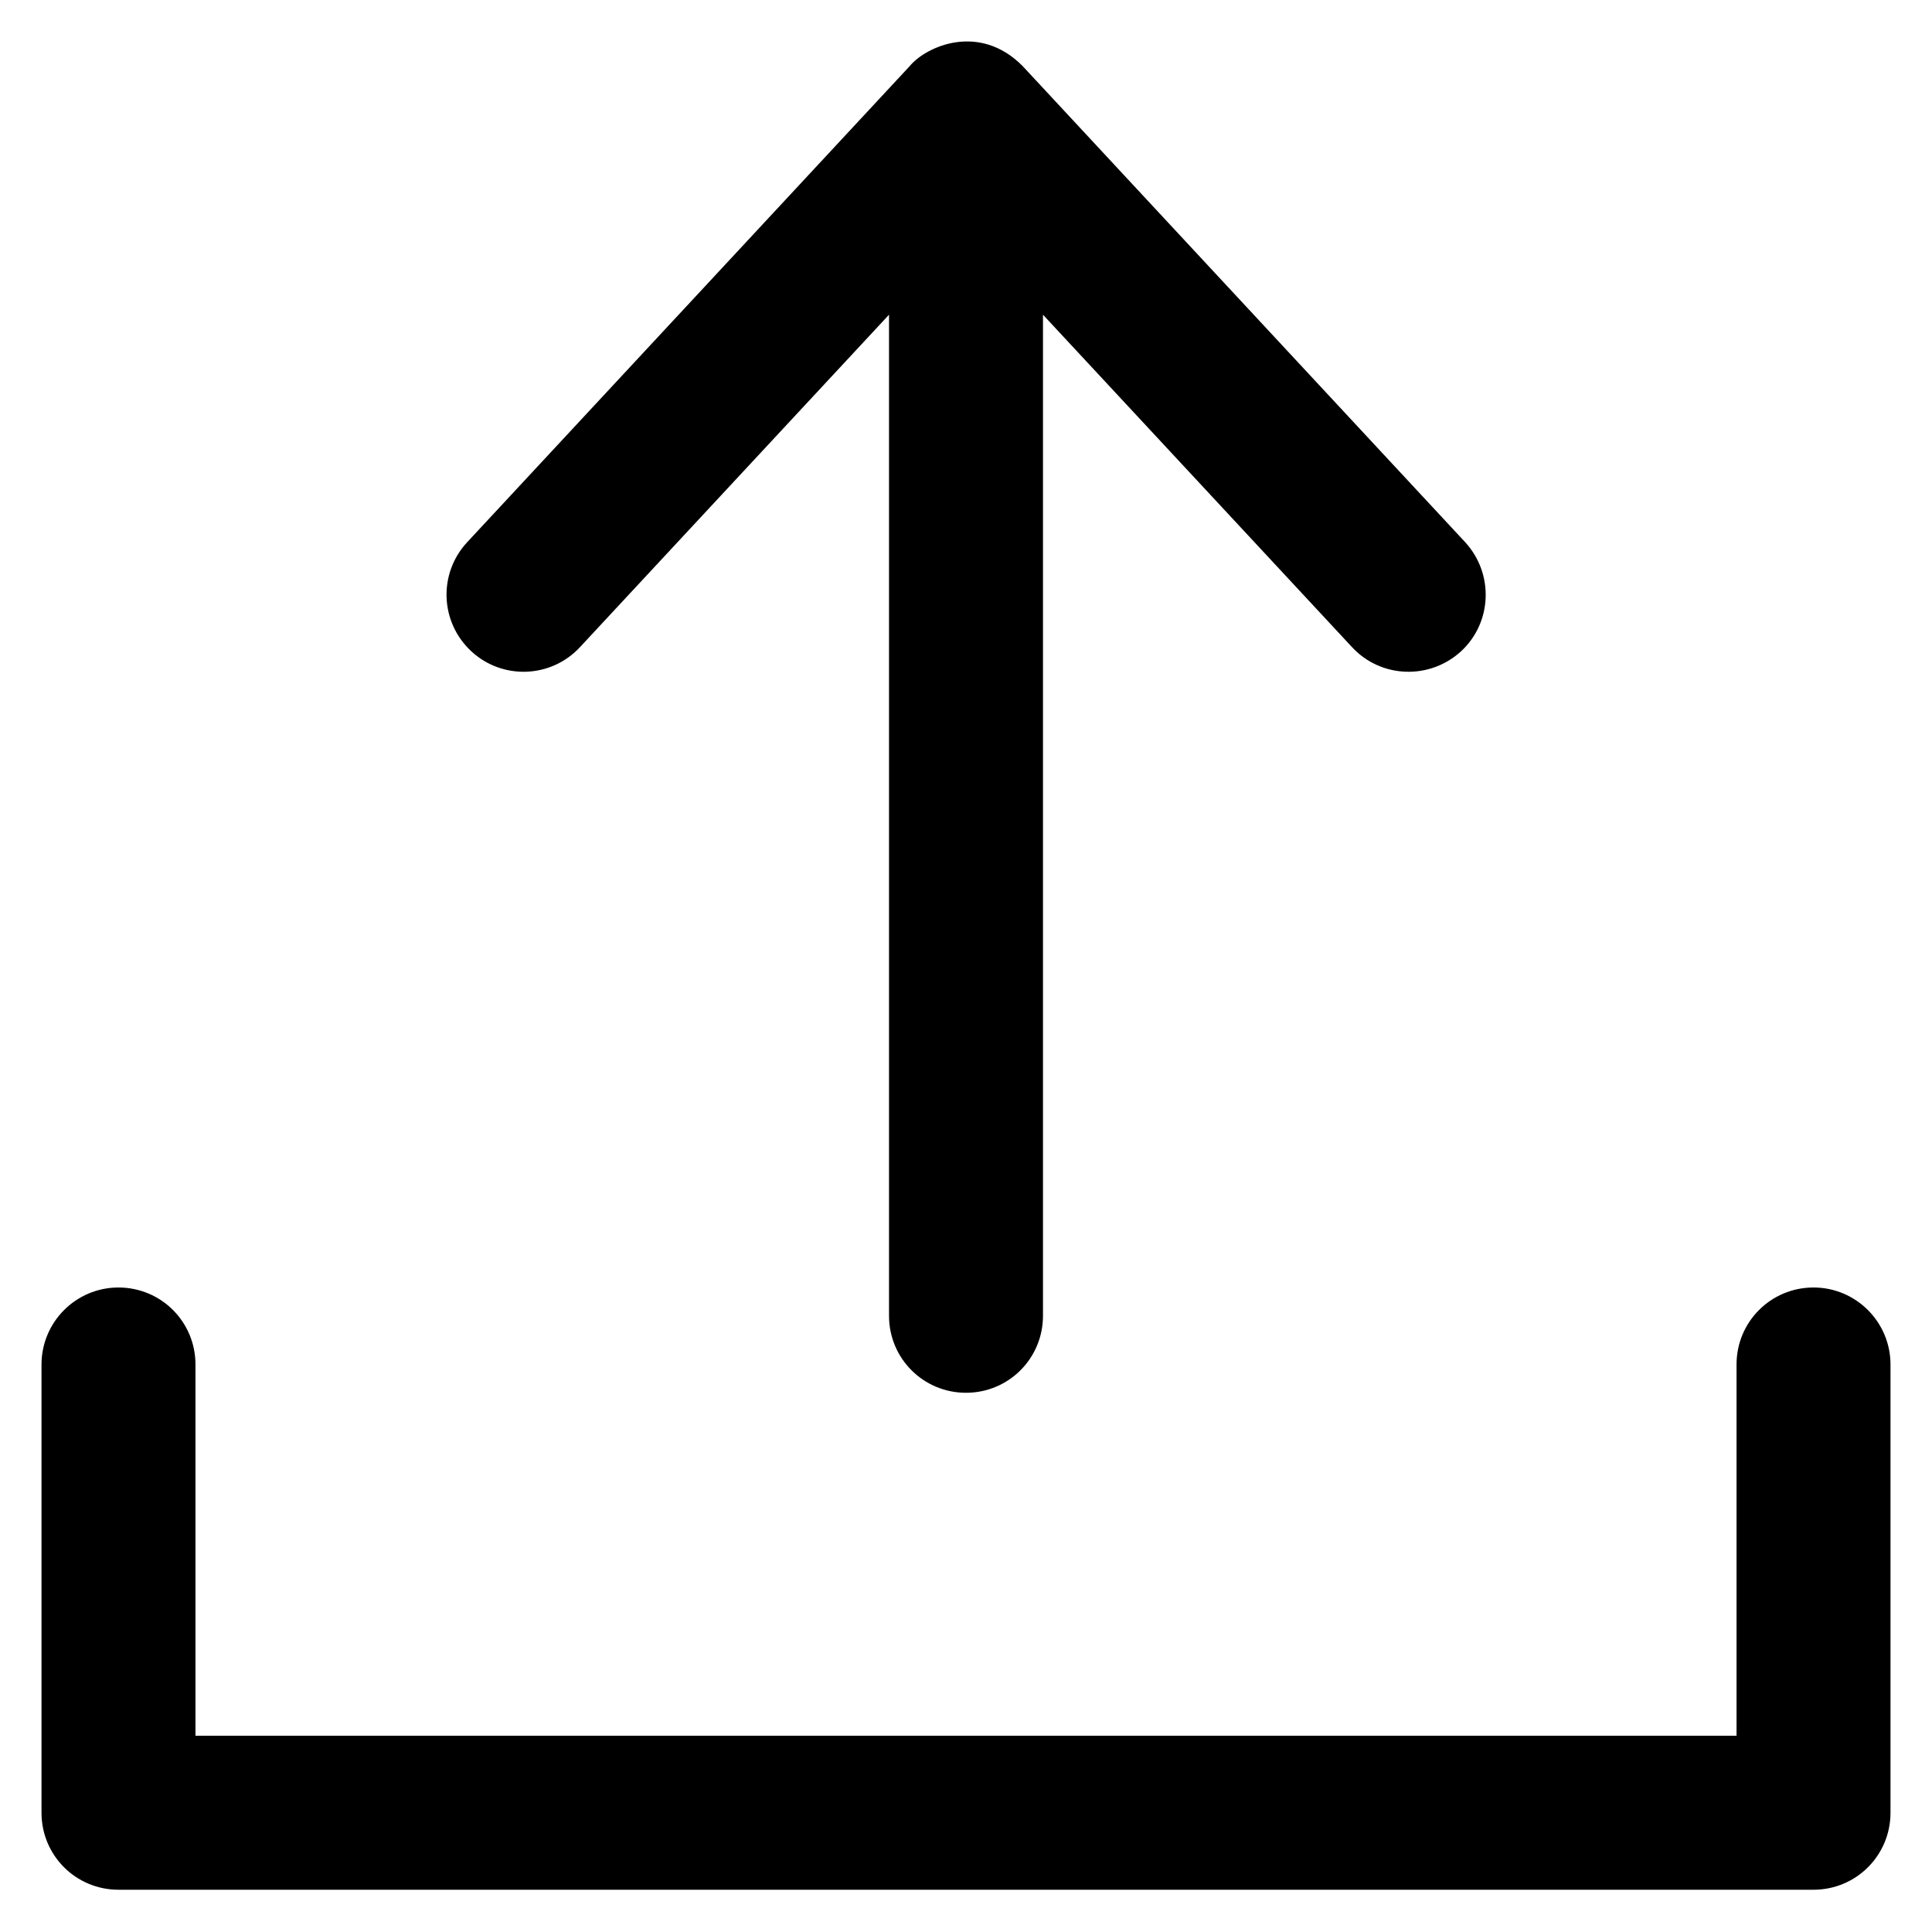
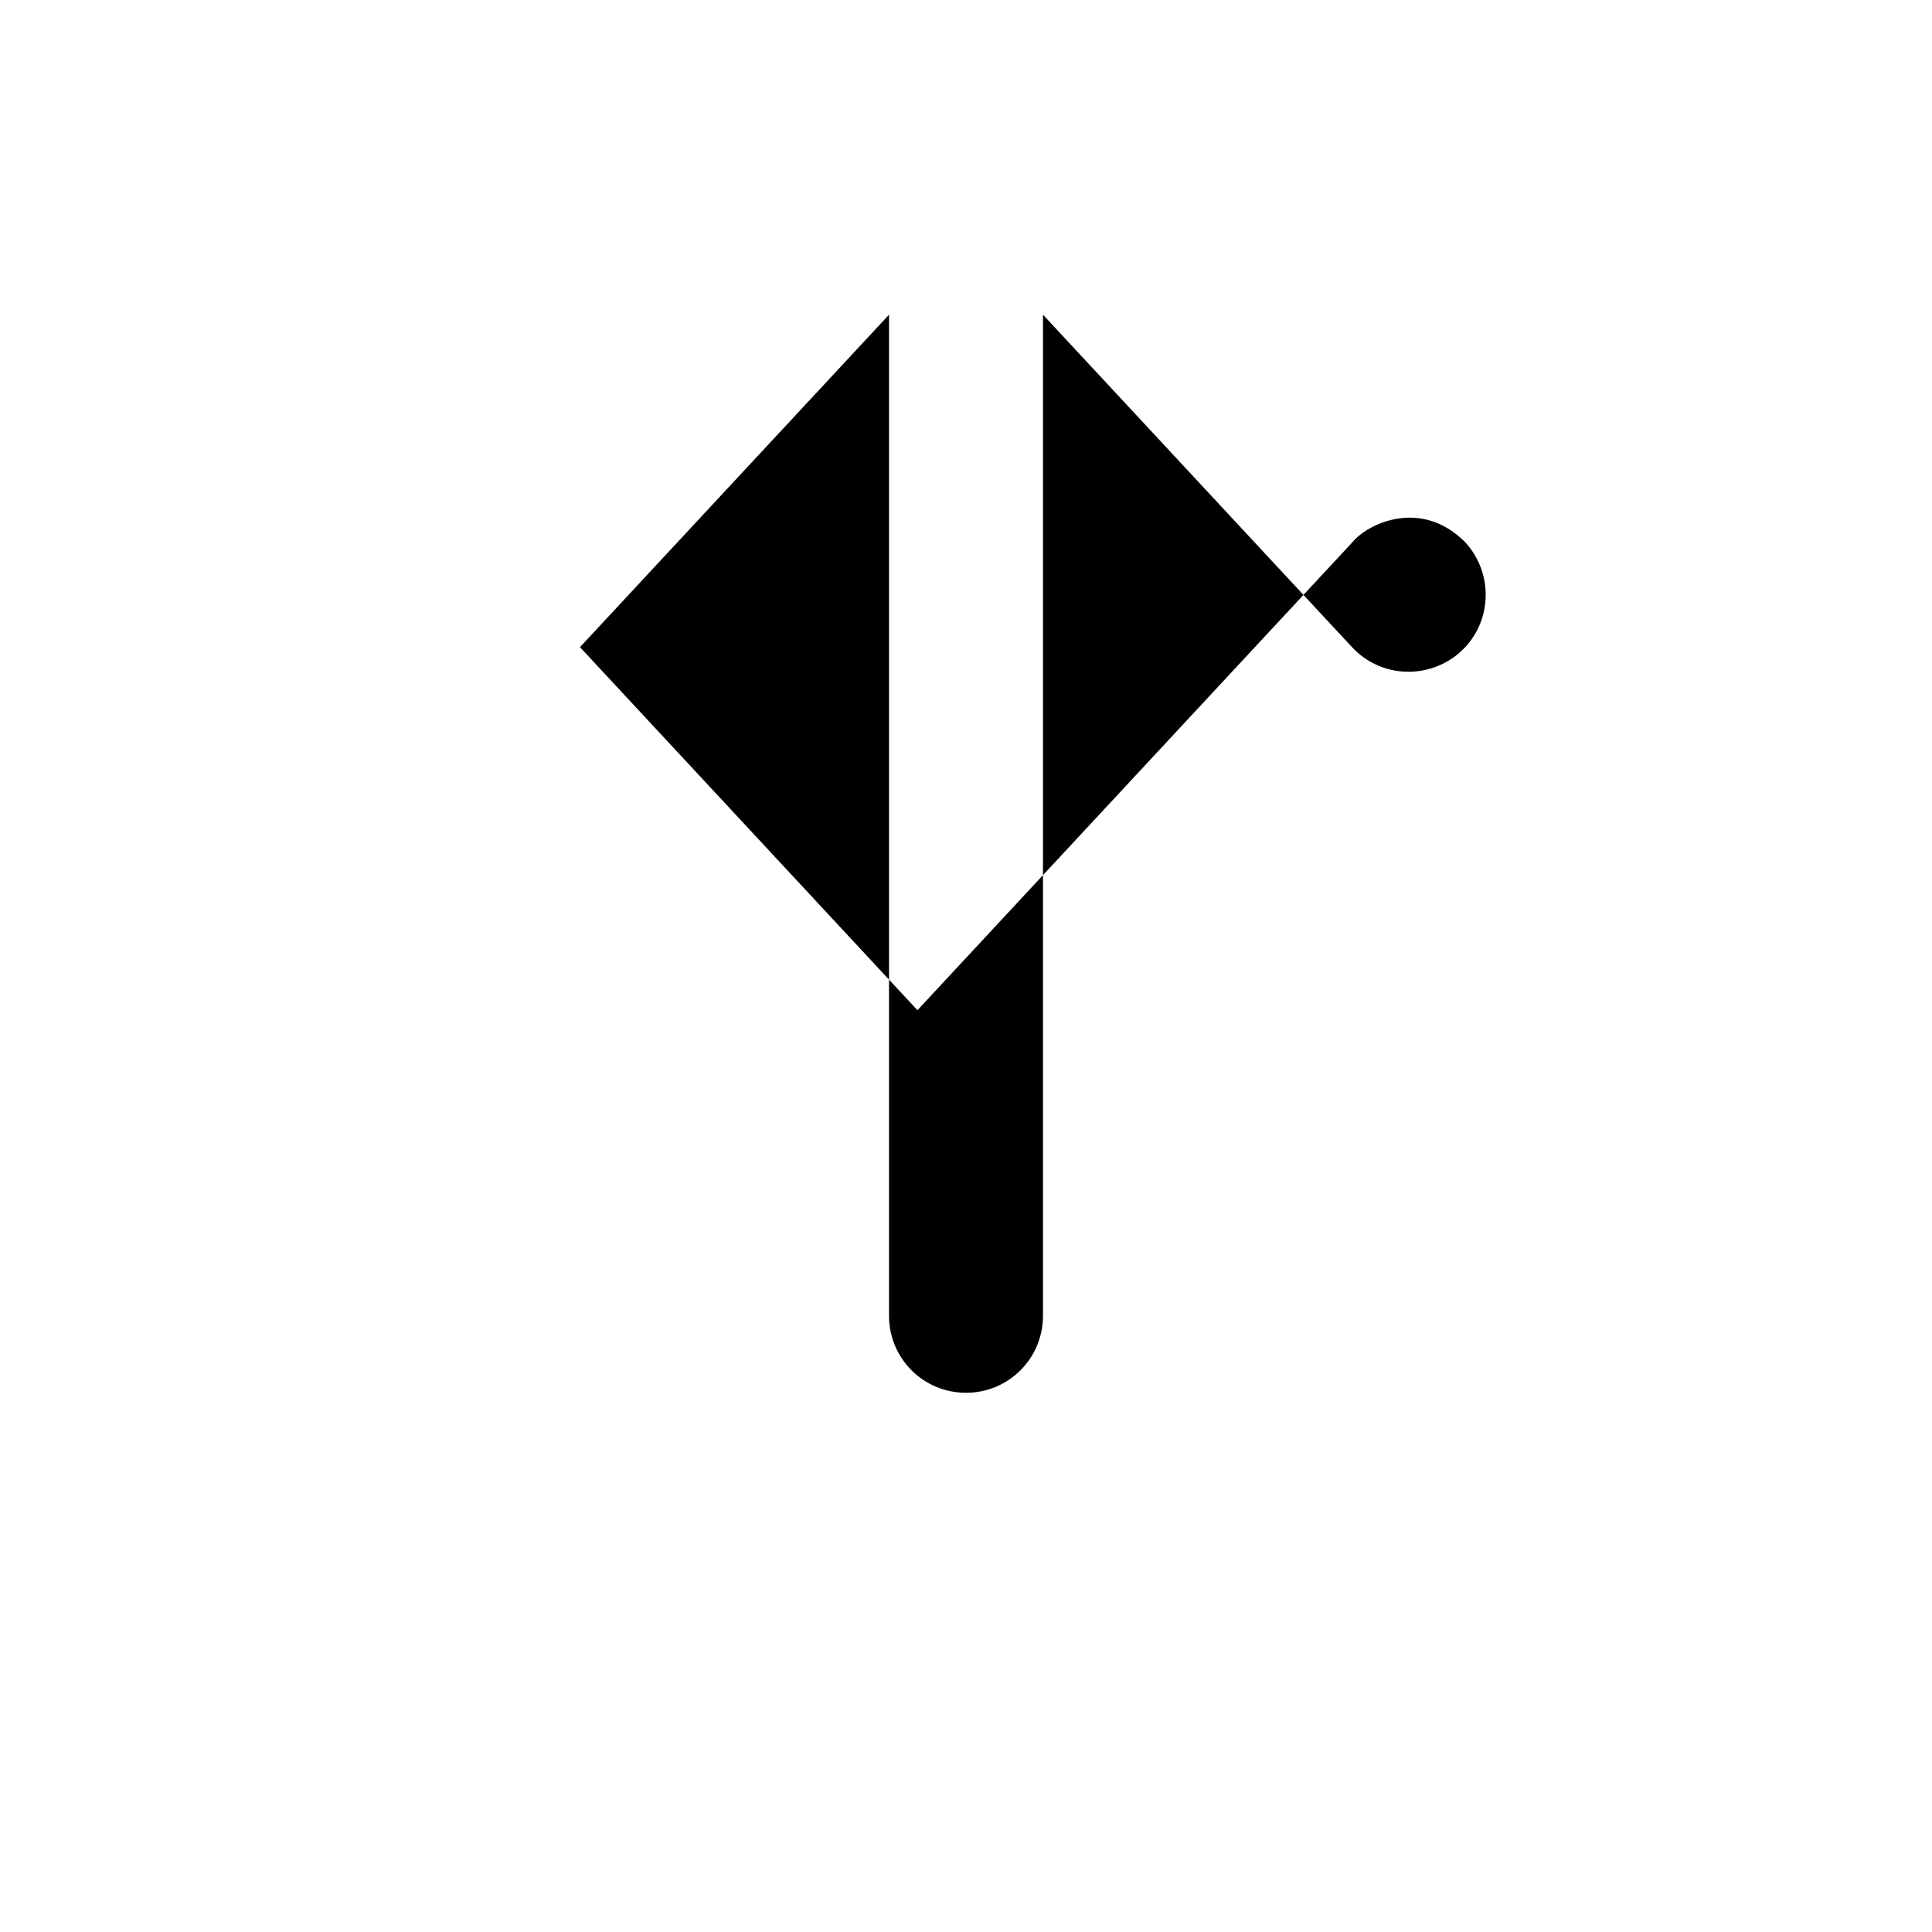
<svg xmlns="http://www.w3.org/2000/svg" fill="#000000" height="800px" width="800px" version="1.1" viewBox="0 0 512 512" enable-background="new 0 0 512 512">
  <g>
    <g>
-       <path d="m153.7,171.5l81.9-88.1v265.3c0,11.3 9.1,20.4 20.4,20.4 11.3,0 20.4-9.1 20.4-20.4v-265.3l81.9,88.1c7.7,8.3 20.6,8.7 28.9,1.1 8.3-7.7 8.7-20.6 1.1-28.9l-117.3-126.2c-11.5-11.6-25.6-5.2-29.9,0l-117.3,126.2c-7.7,8.3-7.2,21.2 1.1,28.9 8.2,7.6 21.1,7.2 28.8-1.1z" />
-       <path d="M480.6,341.2c-11.3,0-20.4,9.1-20.4,20.4V460H51.8v-98.4c0-11.3-9.1-20.4-20.4-20.4S11,350.4,11,361.6v118.8    c0,11.3,9.1,20.4,20.4,20.4h449.2c11.3,0,20.4-9.1,20.4-20.4V361.6C501,350.4,491.9,341.2,480.6,341.2z" />
+       <path d="m153.7,171.5l81.9-88.1v265.3c0,11.3 9.1,20.4 20.4,20.4 11.3,0 20.4-9.1 20.4-20.4v-265.3l81.9,88.1c7.7,8.3 20.6,8.7 28.9,1.1 8.3-7.7 8.7-20.6 1.1-28.9c-11.5-11.6-25.6-5.2-29.9,0l-117.3,126.2c-7.7,8.3-7.2,21.2 1.1,28.9 8.2,7.6 21.1,7.2 28.8-1.1z" />
    </g>
  </g>
</svg>